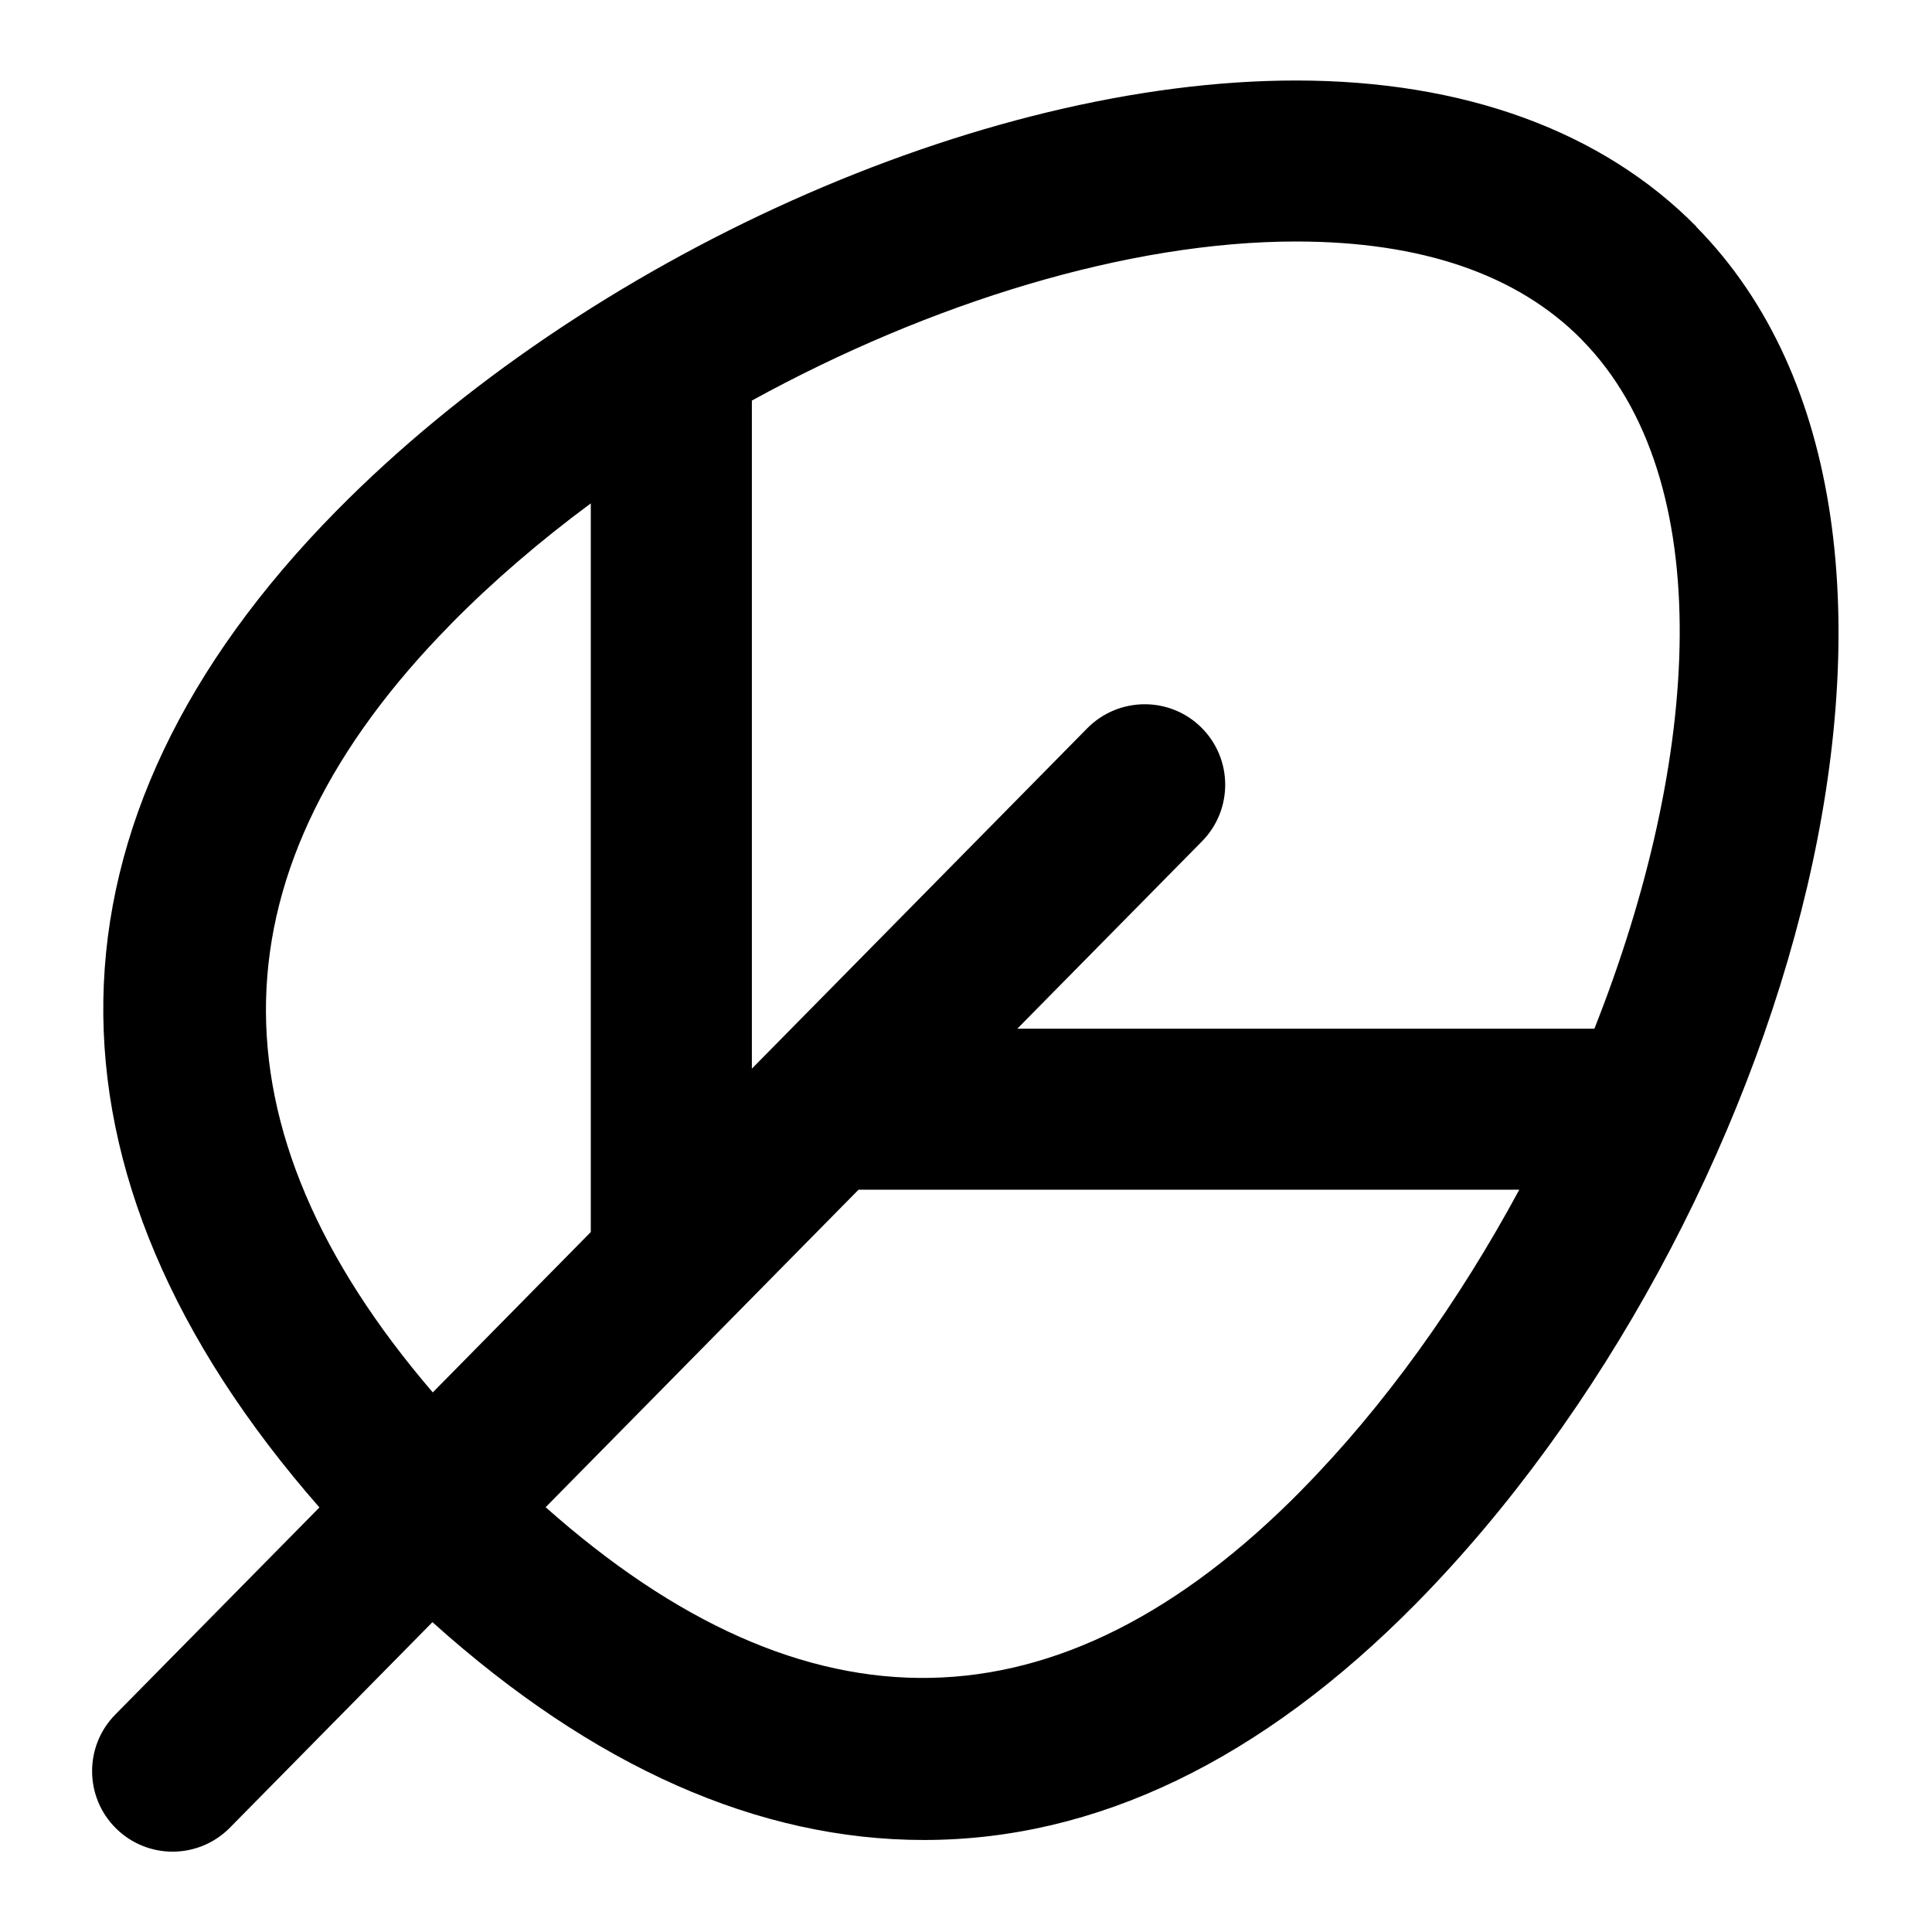
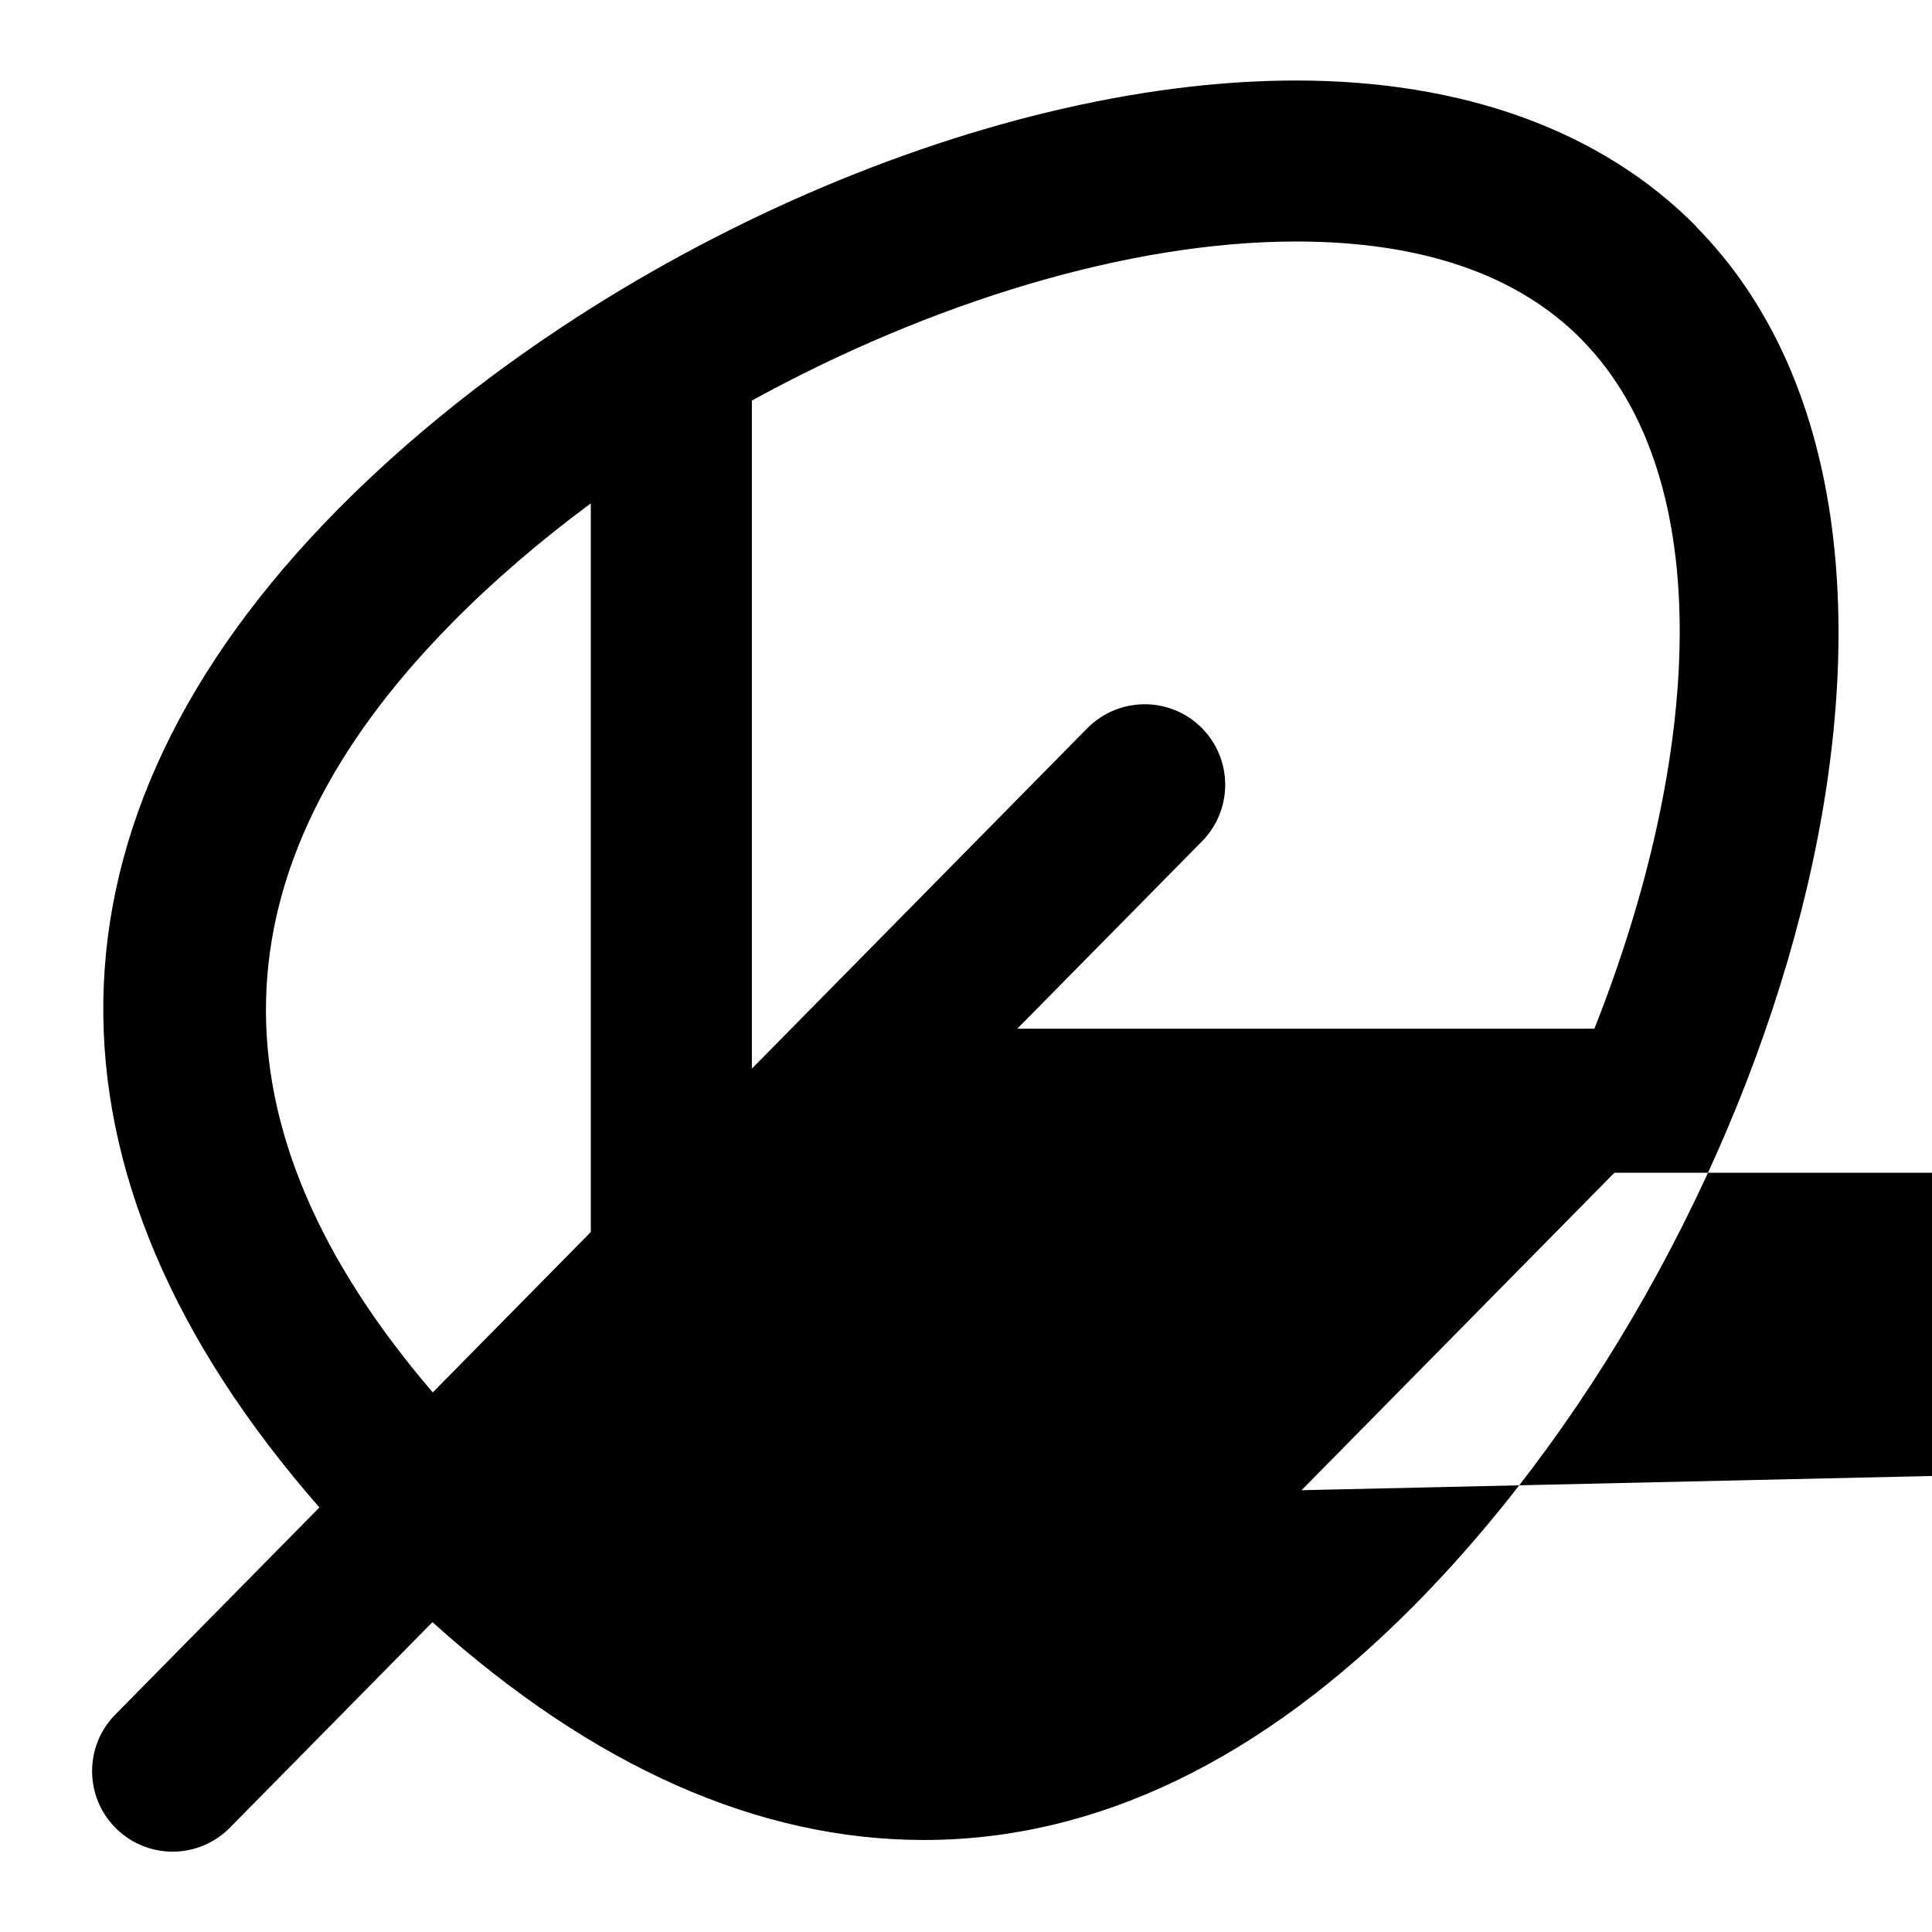
<svg xmlns="http://www.w3.org/2000/svg" id="Layer_1" data-name="Layer 1" viewBox="0 0 24 24">
-   <path d="M21.073,2.815c-1.17-1.187-2.89-1.815-4.974-1.815-3.917,0-8.818,2.199-11.92,5.346-3.794,3.85-3.856,8.218-.211,12.38l-2.536,2.573c-.388,.394-.383,1.027,.01,1.415,.195,.192,.449,.288,.702,.288,.258,0,.517-.1,.712-.298l2.516-2.553c1.998,1.796,4.048,2.706,6.106,2.706,2.135,0,4.192-.989,6.114-2.939,4.604-4.673,7.184-13.343,3.479-17.101Zm-1.425,1.404c1.714,1.739,1.481,5.219,.158,8.56h-7.169l2.295-2.328c.388-.394,.383-1.027-.01-1.415s-1.026-.382-1.415,.01l-4.167,4.229V4.976c2.223-1.221,4.688-1.976,6.76-1.976,1.558,0,2.752,.41,3.549,1.219ZM5.603,7.75c.522-.53,1.107-1.031,1.736-1.497V15.305l-1.963,1.992c-2.836-3.306-2.762-6.514,.227-9.546Zm10.565,10.762c-3.014,3.059-6.151,3.087-9.39,.211l3.887-3.944h8.208c-.752,1.394-1.677,2.69-2.705,3.732Z" />
+   <path d="M21.073,2.815c-1.17-1.187-2.89-1.815-4.974-1.815-3.917,0-8.818,2.199-11.92,5.346-3.794,3.85-3.856,8.218-.211,12.38l-2.536,2.573c-.388,.394-.383,1.027,.01,1.415,.195,.192,.449,.288,.702,.288,.258,0,.517-.1,.712-.298l2.516-2.553c1.998,1.796,4.048,2.706,6.106,2.706,2.135,0,4.192-.989,6.114-2.939,4.604-4.673,7.184-13.343,3.479-17.101Zm-1.425,1.404c1.714,1.739,1.481,5.219,.158,8.56h-7.169l2.295-2.328c.388-.394,.383-1.027-.01-1.415s-1.026-.382-1.415,.01l-4.167,4.229V4.976c2.223-1.221,4.688-1.976,6.76-1.976,1.558,0,2.752,.41,3.549,1.219ZM5.603,7.75c.522-.53,1.107-1.031,1.736-1.497V15.305l-1.963,1.992c-2.836-3.306-2.762-6.514,.227-9.546Zm10.565,10.762l3.887-3.944h8.208c-.752,1.394-1.677,2.69-2.705,3.732Z" />
</svg>